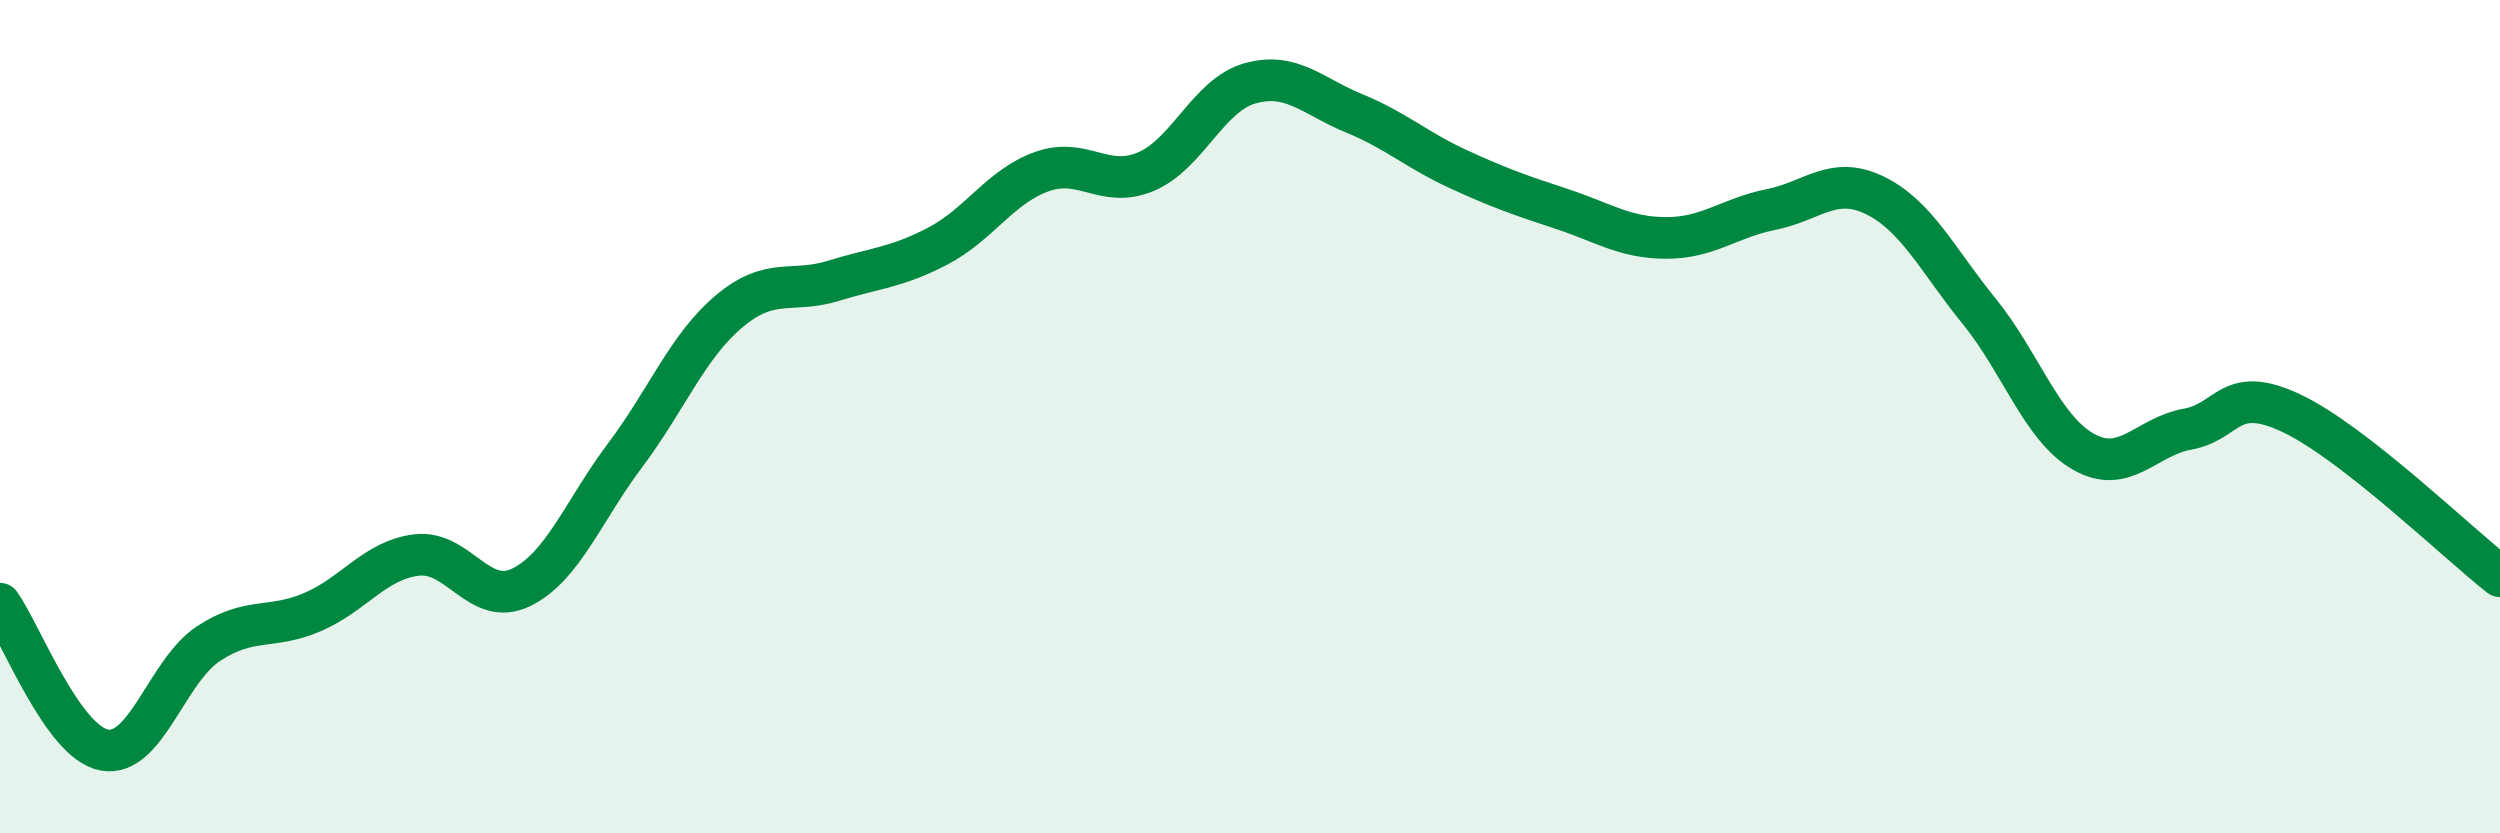
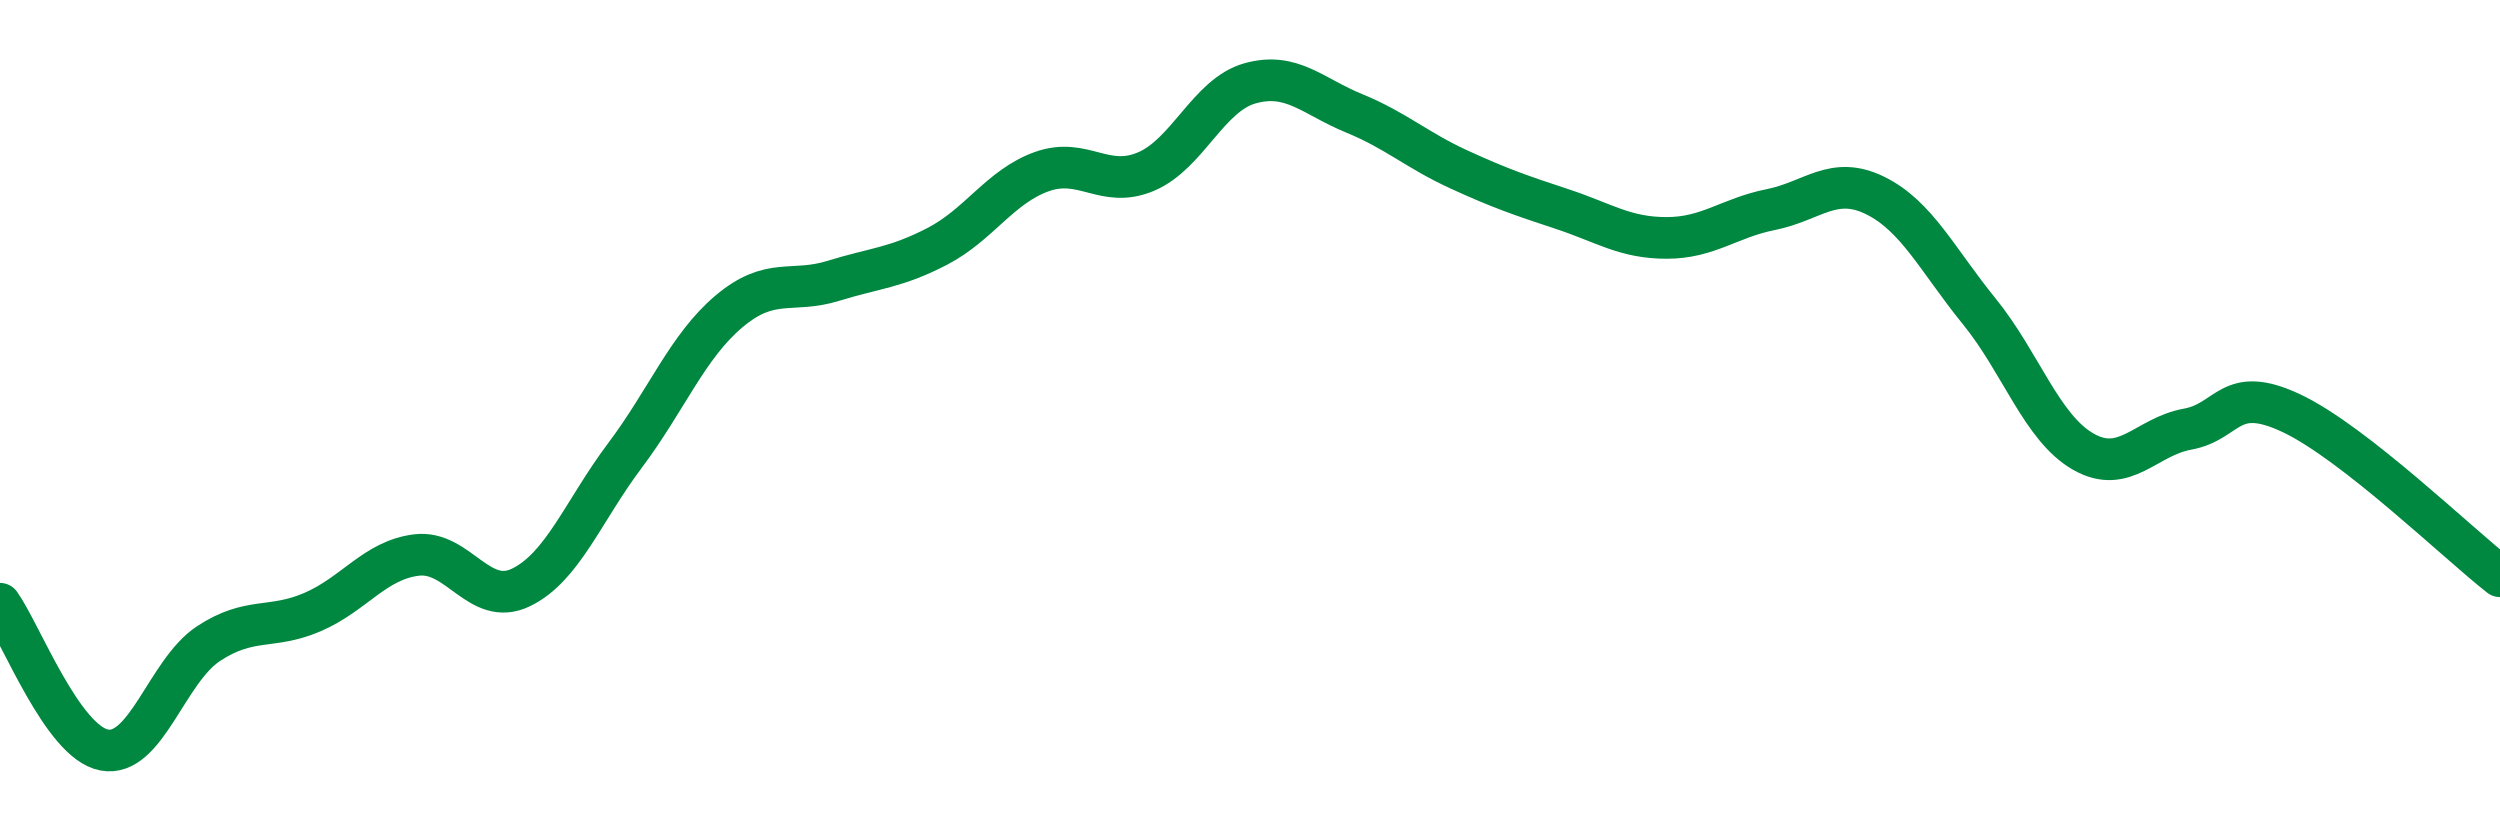
<svg xmlns="http://www.w3.org/2000/svg" width="60" height="20" viewBox="0 0 60 20">
-   <path d="M 0,14.49 C 0.5,15.19 1.5,17.81 2.5,18 C 3.5,18.19 4,16.11 5,15.45 C 6,14.79 6.5,15.12 7.5,14.69 C 8.5,14.26 9,13.44 10,13.32 C 11,13.2 11.5,14.58 12.5,14.1 C 13.5,13.62 14,12.26 15,10.93 C 16,9.6 16.5,8.31 17.5,7.47 C 18.5,6.63 19,7.05 20,6.74 C 21,6.43 21.5,6.43 22.5,5.91 C 23.5,5.39 24,4.48 25,4.12 C 26,3.76 26.5,4.54 27.5,4.12 C 28.5,3.7 29,2.28 30,2 C 31,1.72 31.5,2.31 32.5,2.72 C 33.5,3.13 34,3.6 35,4.06 C 36,4.52 36.5,4.69 37.5,5.02 C 38.5,5.35 39,5.71 40,5.71 C 41,5.71 41.5,5.23 42.5,5.03 C 43.5,4.83 44,4.2 45,4.69 C 46,5.18 46.5,6.24 47.5,7.47 C 48.5,8.7 49,10.27 50,10.84 C 51,11.41 51.5,10.48 52.5,10.3 C 53.5,10.12 53.5,9.21 55,9.92 C 56.5,10.63 59,13.05 60,13.83L60 20L0 20Z" fill="#008740" opacity="0.1" stroke-linecap="round" stroke-linejoin="round" />
  <path d="M 0,14.49 C 0.5,15.19 1.5,17.81 2.5,18 C 3.5,18.19 4,16.11 5,15.45 C 6,14.79 6.5,15.12 7.5,14.69 C 8.5,14.26 9,13.44 10,13.32 C 11,13.2 11.5,14.58 12.5,14.1 C 13.5,13.62 14,12.26 15,10.93 C 16,9.6 16.5,8.31 17.5,7.47 C 18.5,6.63 19,7.05 20,6.74 C 21,6.43 21.5,6.43 22.5,5.91 C 23.5,5.39 24,4.48 25,4.12 C 26,3.76 26.5,4.54 27.5,4.12 C 28.5,3.7 29,2.28 30,2 C 31,1.72 31.5,2.31 32.5,2.72 C 33.5,3.13 34,3.6 35,4.06 C 36,4.52 36.5,4.69 37.5,5.02 C 38.5,5.35 39,5.71 40,5.71 C 41,5.71 41.5,5.23 42.5,5.03 C 43.5,4.83 44,4.2 45,4.69 C 46,5.18 46.5,6.24 47.5,7.47 C 48.5,8.7 49,10.27 50,10.84 C 51,11.41 51.5,10.48 52.5,10.3 C 53.5,10.12 53.5,9.21 55,9.92 C 56.5,10.63 59,13.05 60,13.83" stroke="#008740" stroke-width="1" fill="none" stroke-linecap="round" stroke-linejoin="round" />
</svg>